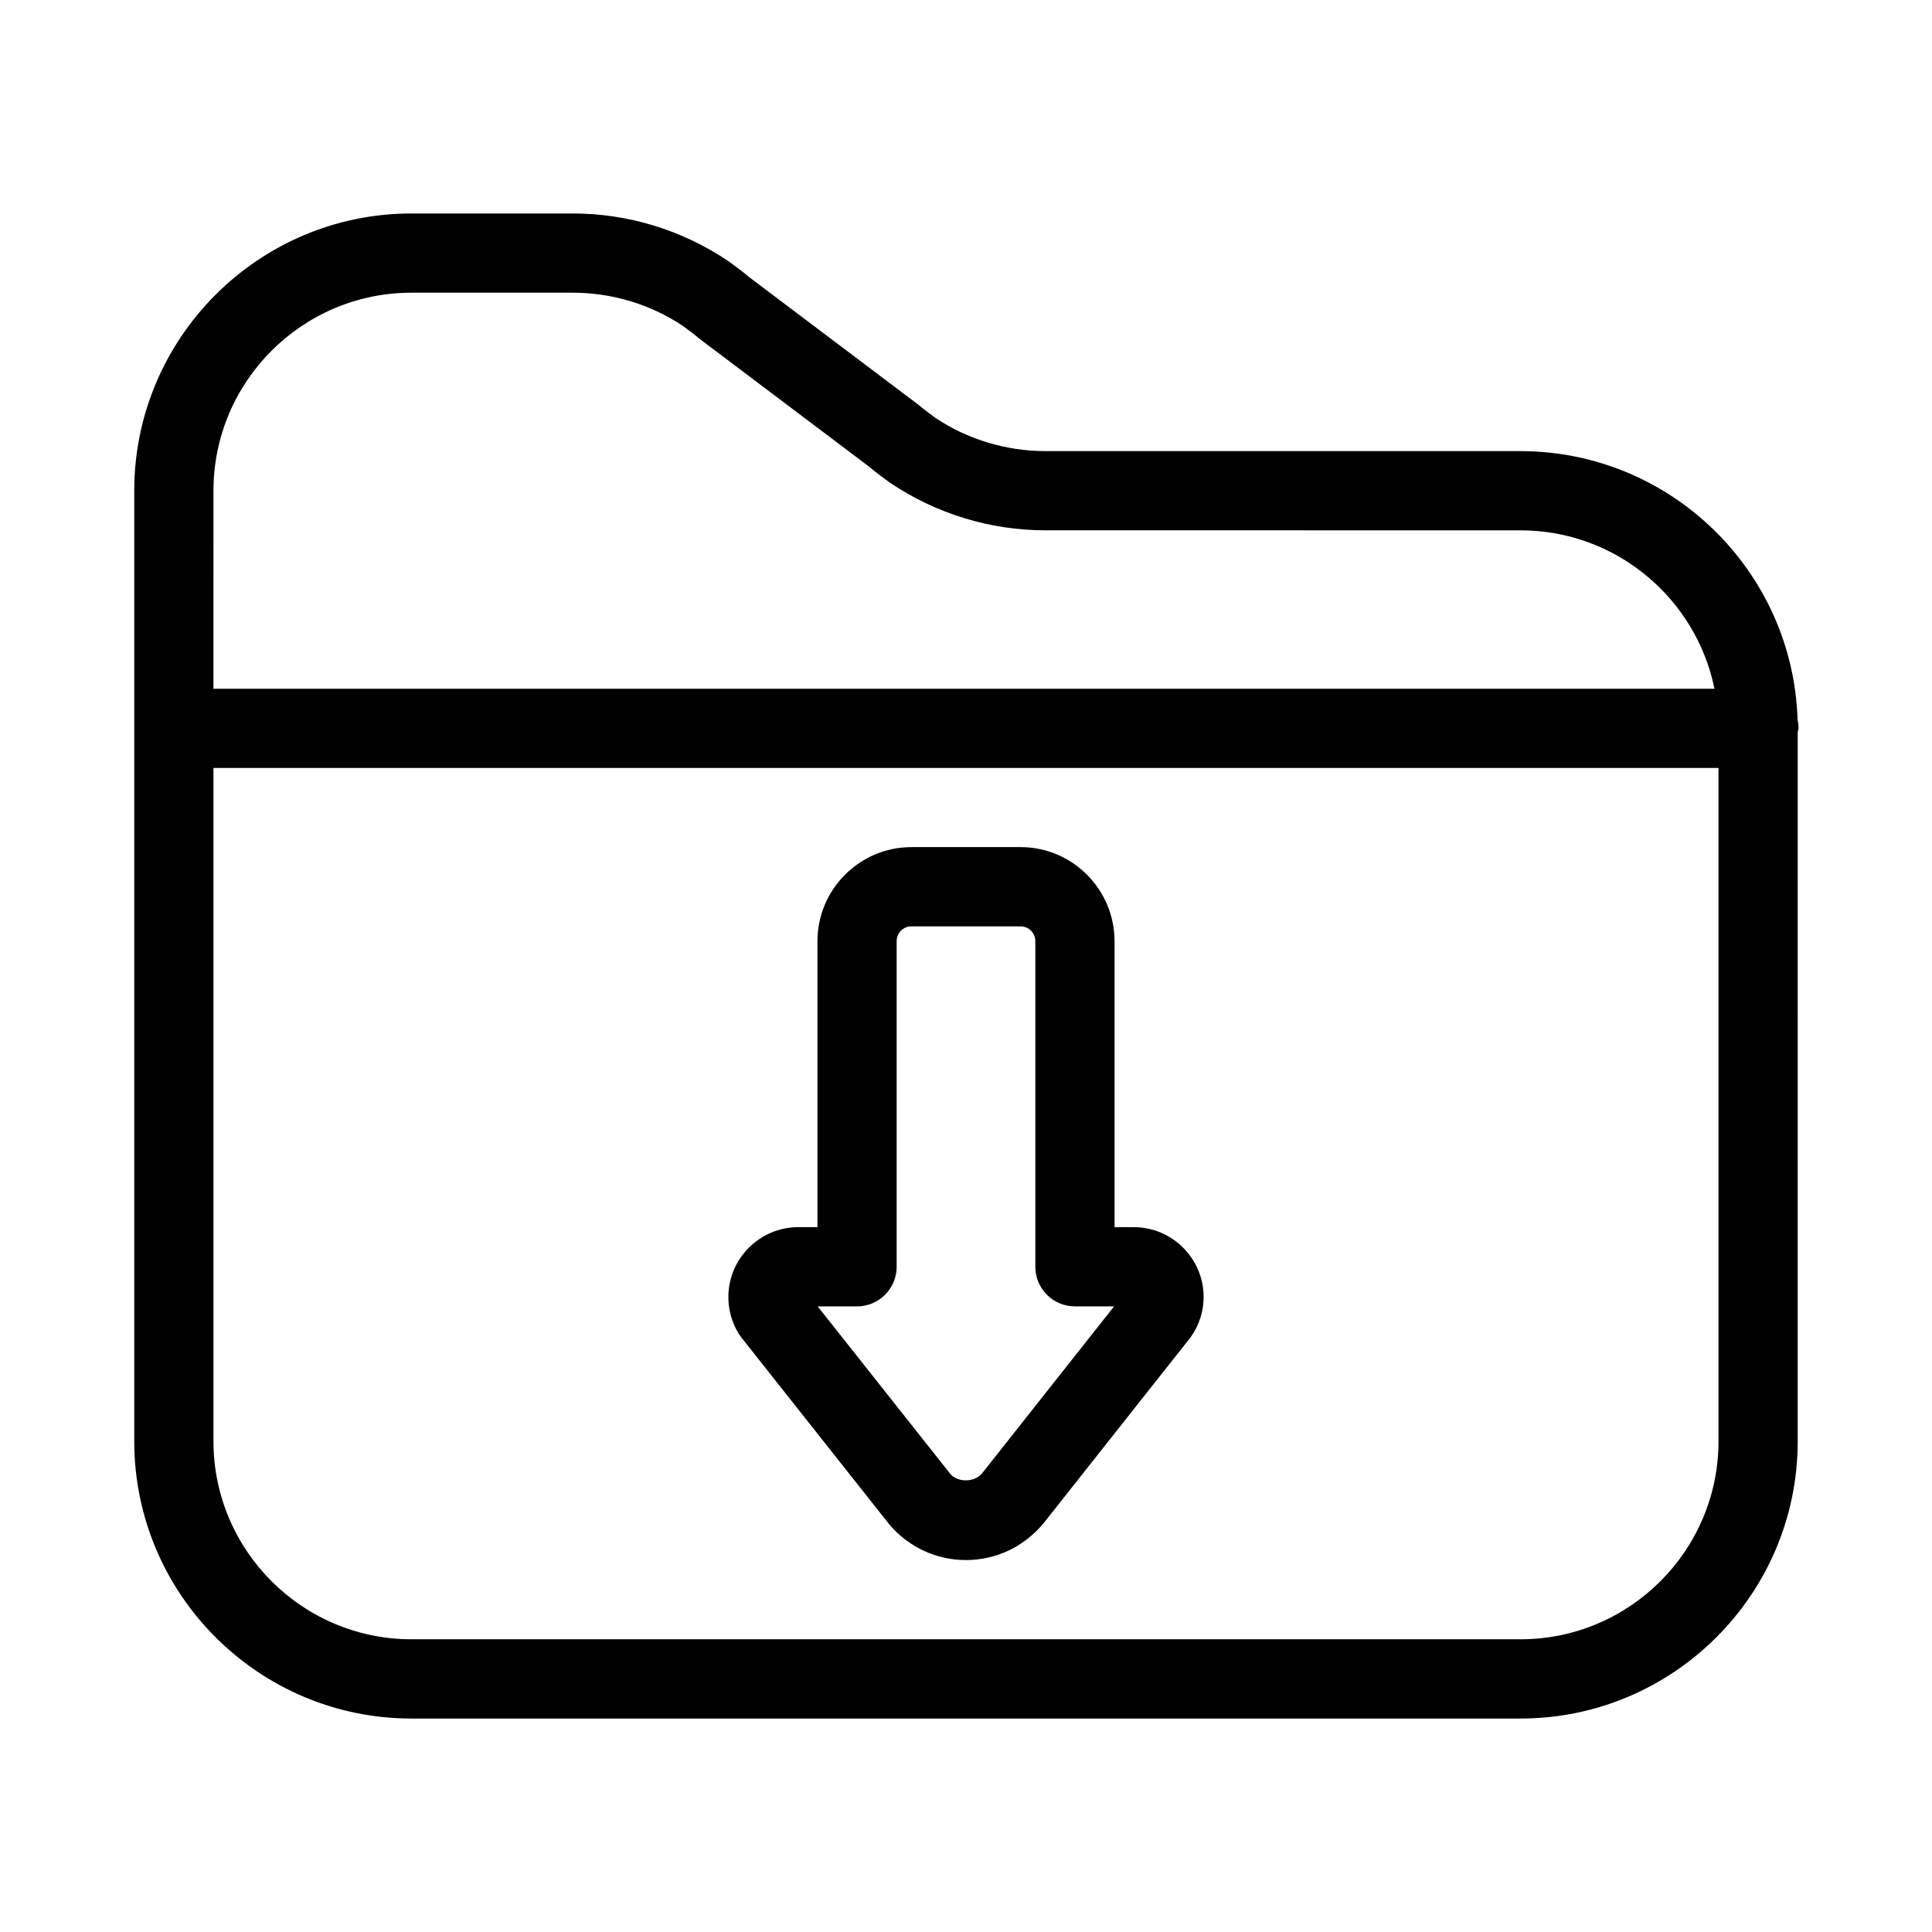
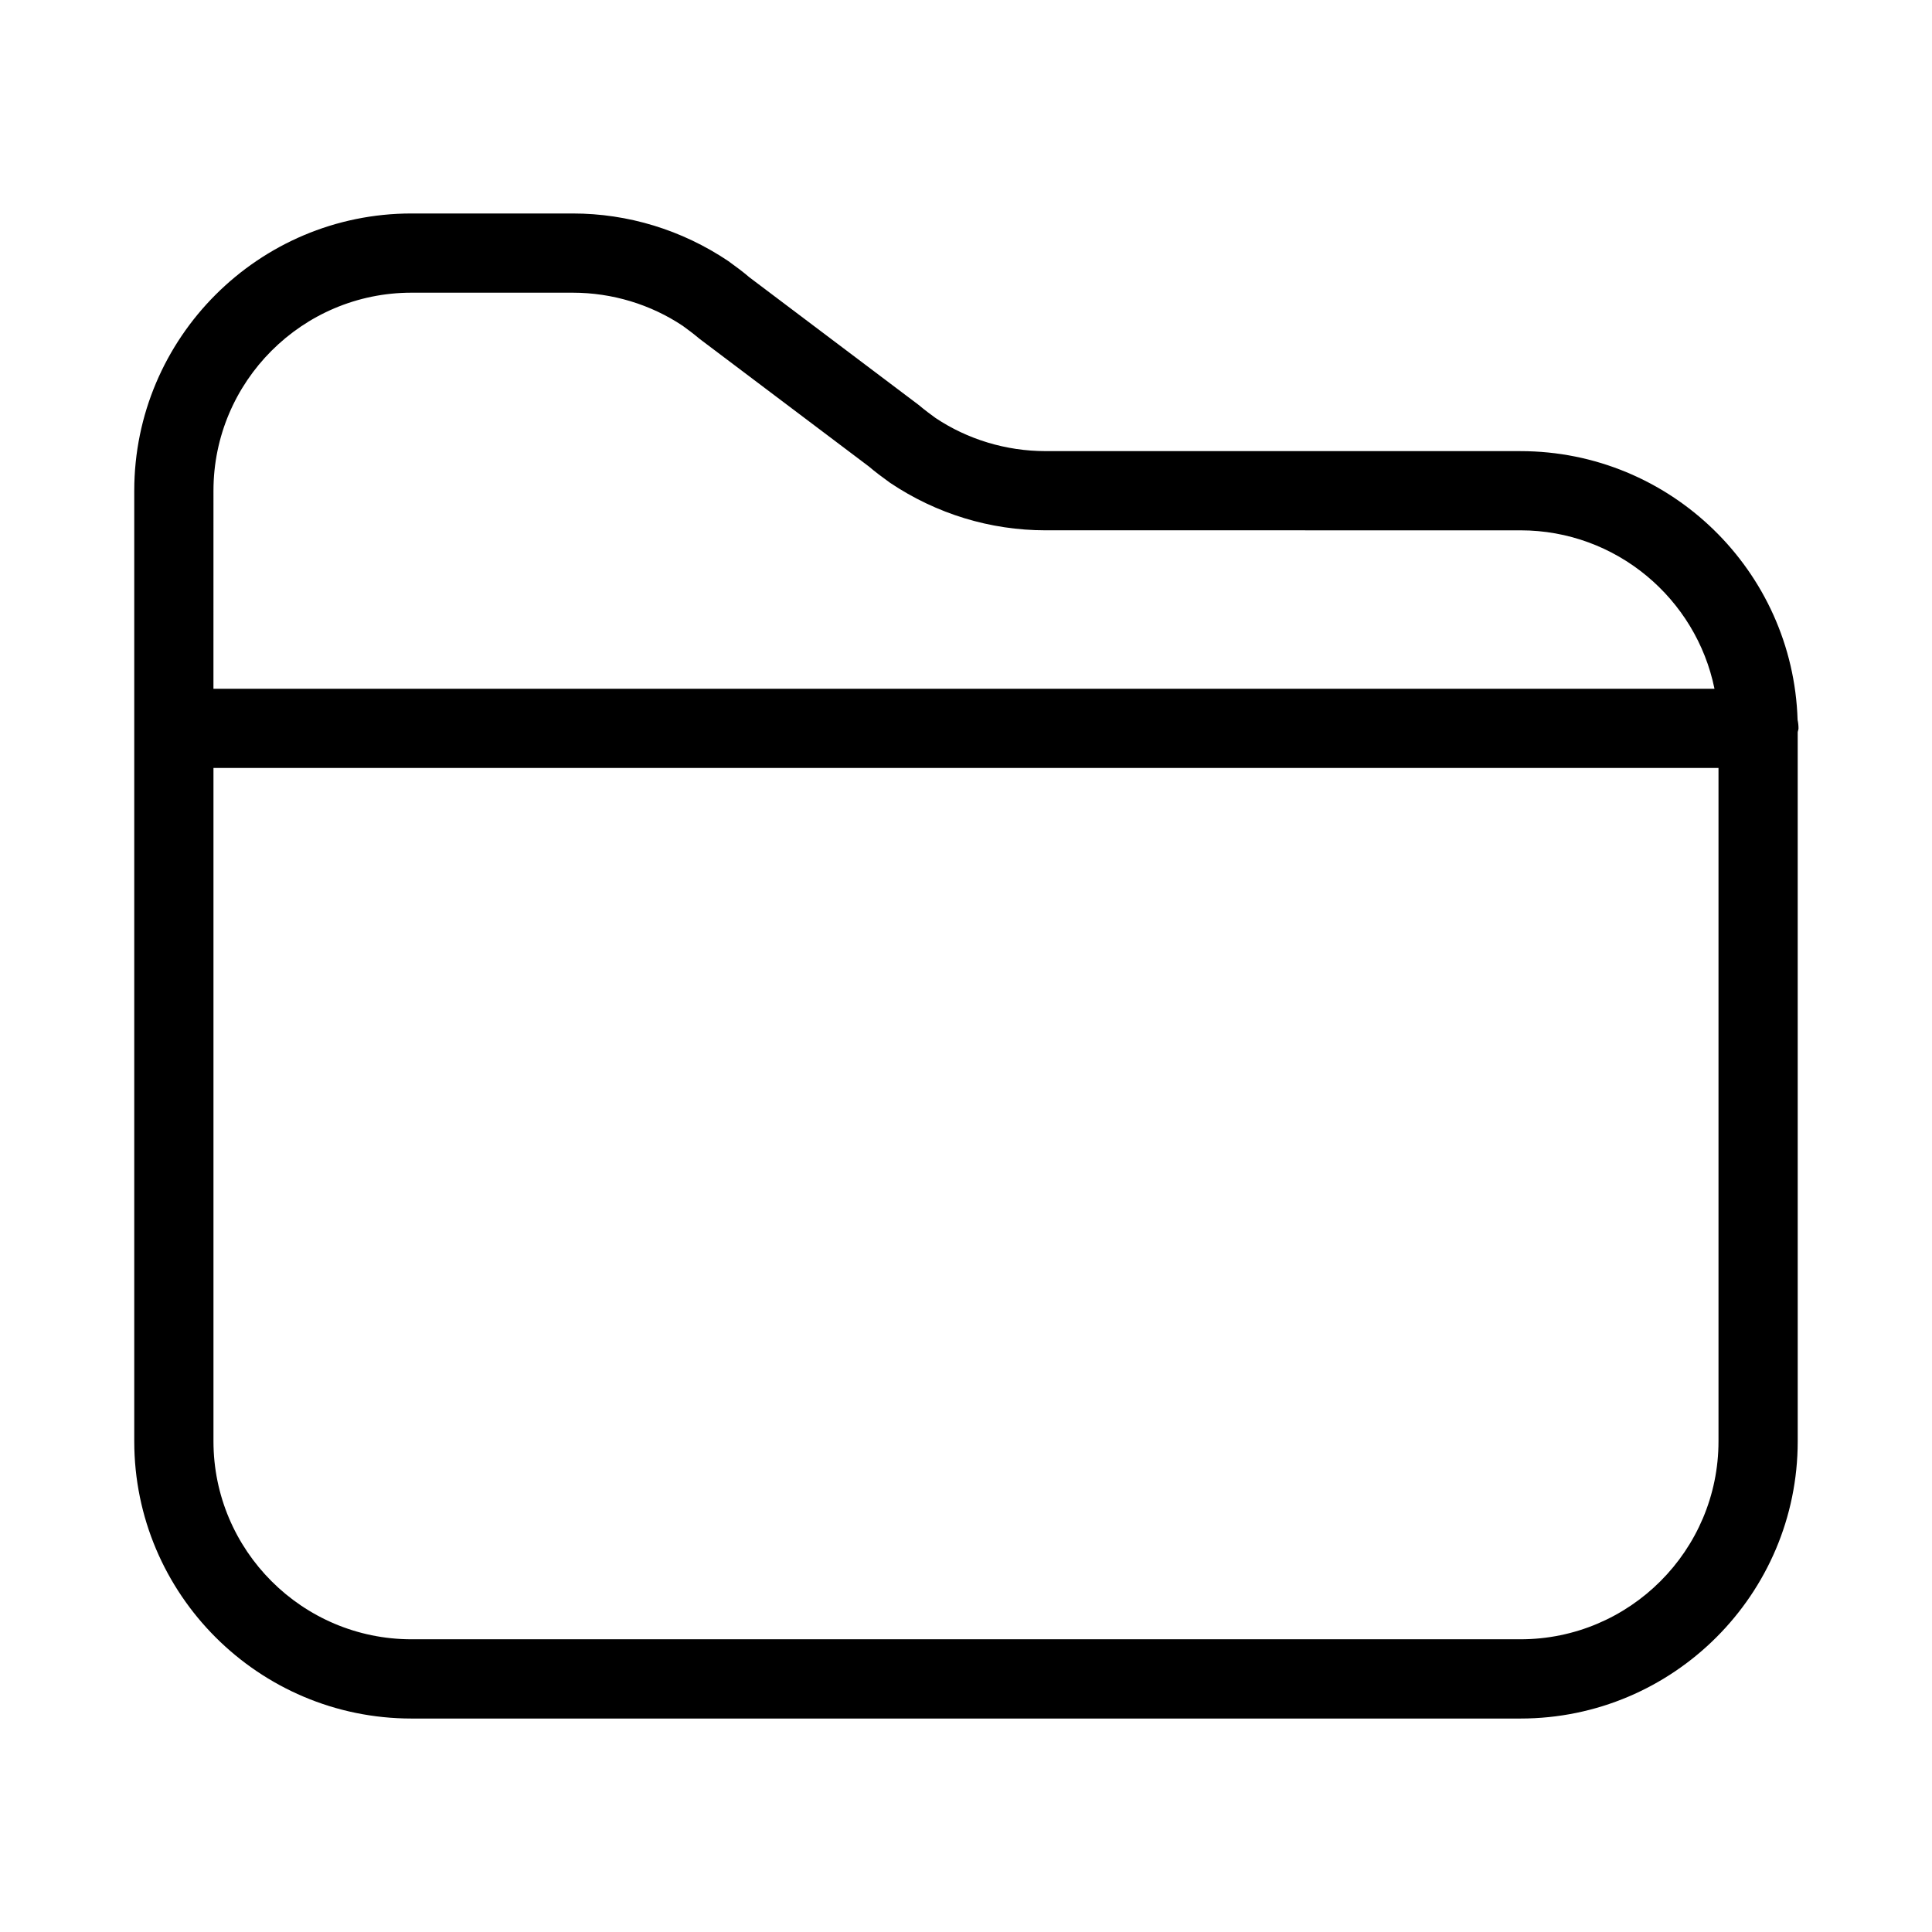
<svg xmlns="http://www.w3.org/2000/svg" fill="#000000" width="800px" height="800px" version="1.1" viewBox="144 144 512 512">
  <g>
    <path d="m546.94 263.55h-125.85c-10.496 0-20.707-3.129-29.168-8.785-1.344-0.988-2.707-1.973-4.492-3.473l-44.828-33.797c-1.668-1.438-3.465-2.769-5.617-4.324-12.289-8.242-26.543-12.598-41.215-12.598h-42.719c-40.516 0-73.473 32.957-73.473 73.473v251.91c0 40.516 32.957 73.473 73.473 73.473h293.89c40.516 0 73.473-32.957 73.473-73.473l-0.004-187.89c0.031-0.355 0.211-0.672 0.211-1.039 0-0.777-0.082-1.531-0.242-2.258-1.207-39.477-33.68-71.215-73.441-71.215zm-346.37 10.496c0-28.938 23.543-52.48 52.48-52.48h42.719c10.496 0 20.707 3.129 29.168 8.785 1.344 0.988 2.707 1.973 4.492 3.473l44.828 33.797c1.68 1.438 3.473 2.769 5.617 4.324 12.289 8.238 26.543 12.594 41.219 12.594l125.84 0.004c25.348 0 46.551 18.062 51.422 41.984h-397.79zm398.85 251.9c0 28.938-23.543 52.48-52.48 52.48h-293.89c-28.938 0-52.48-23.543-52.48-52.48v-178.43h398.85z" />
-     <path d="m379.53 547.8c5.07 6.129 12.531 9.633 20.469 9.633 7.934 0 15.398-3.504 20.613-9.824l38.016-48.082c0.398-0.473 0.797-0.977 0.996-1.27 2.164-3.062 3.352-6.801 3.352-10.516 0-10.223-8.324-18.535-18.559-18.535h-5.047v-75.75c0-13.762-11.168-24.961-24.906-24.961h-28.926c-13.738 0-24.906 11.199-24.906 24.961v75.75h-5.047c-10.234 0-18.559 8.312-18.559 18.535 0 4.367 1.574 8.605 4.176 11.629zm-8.406-57.594c5.793 0 10.496-4.703 10.496-10.496v-86.246c0-2.227 1.723-3.969 3.914-3.969h28.926c2.195 0 3.914 1.742 3.914 3.969v86.246c0 5.793 4.703 10.496 10.496 10.496h10.371l-34.953 44.211c-2.141 2.582-6.602 2.402-8.449 0.18l-35.141-44.387z" />
  </g>
</svg>